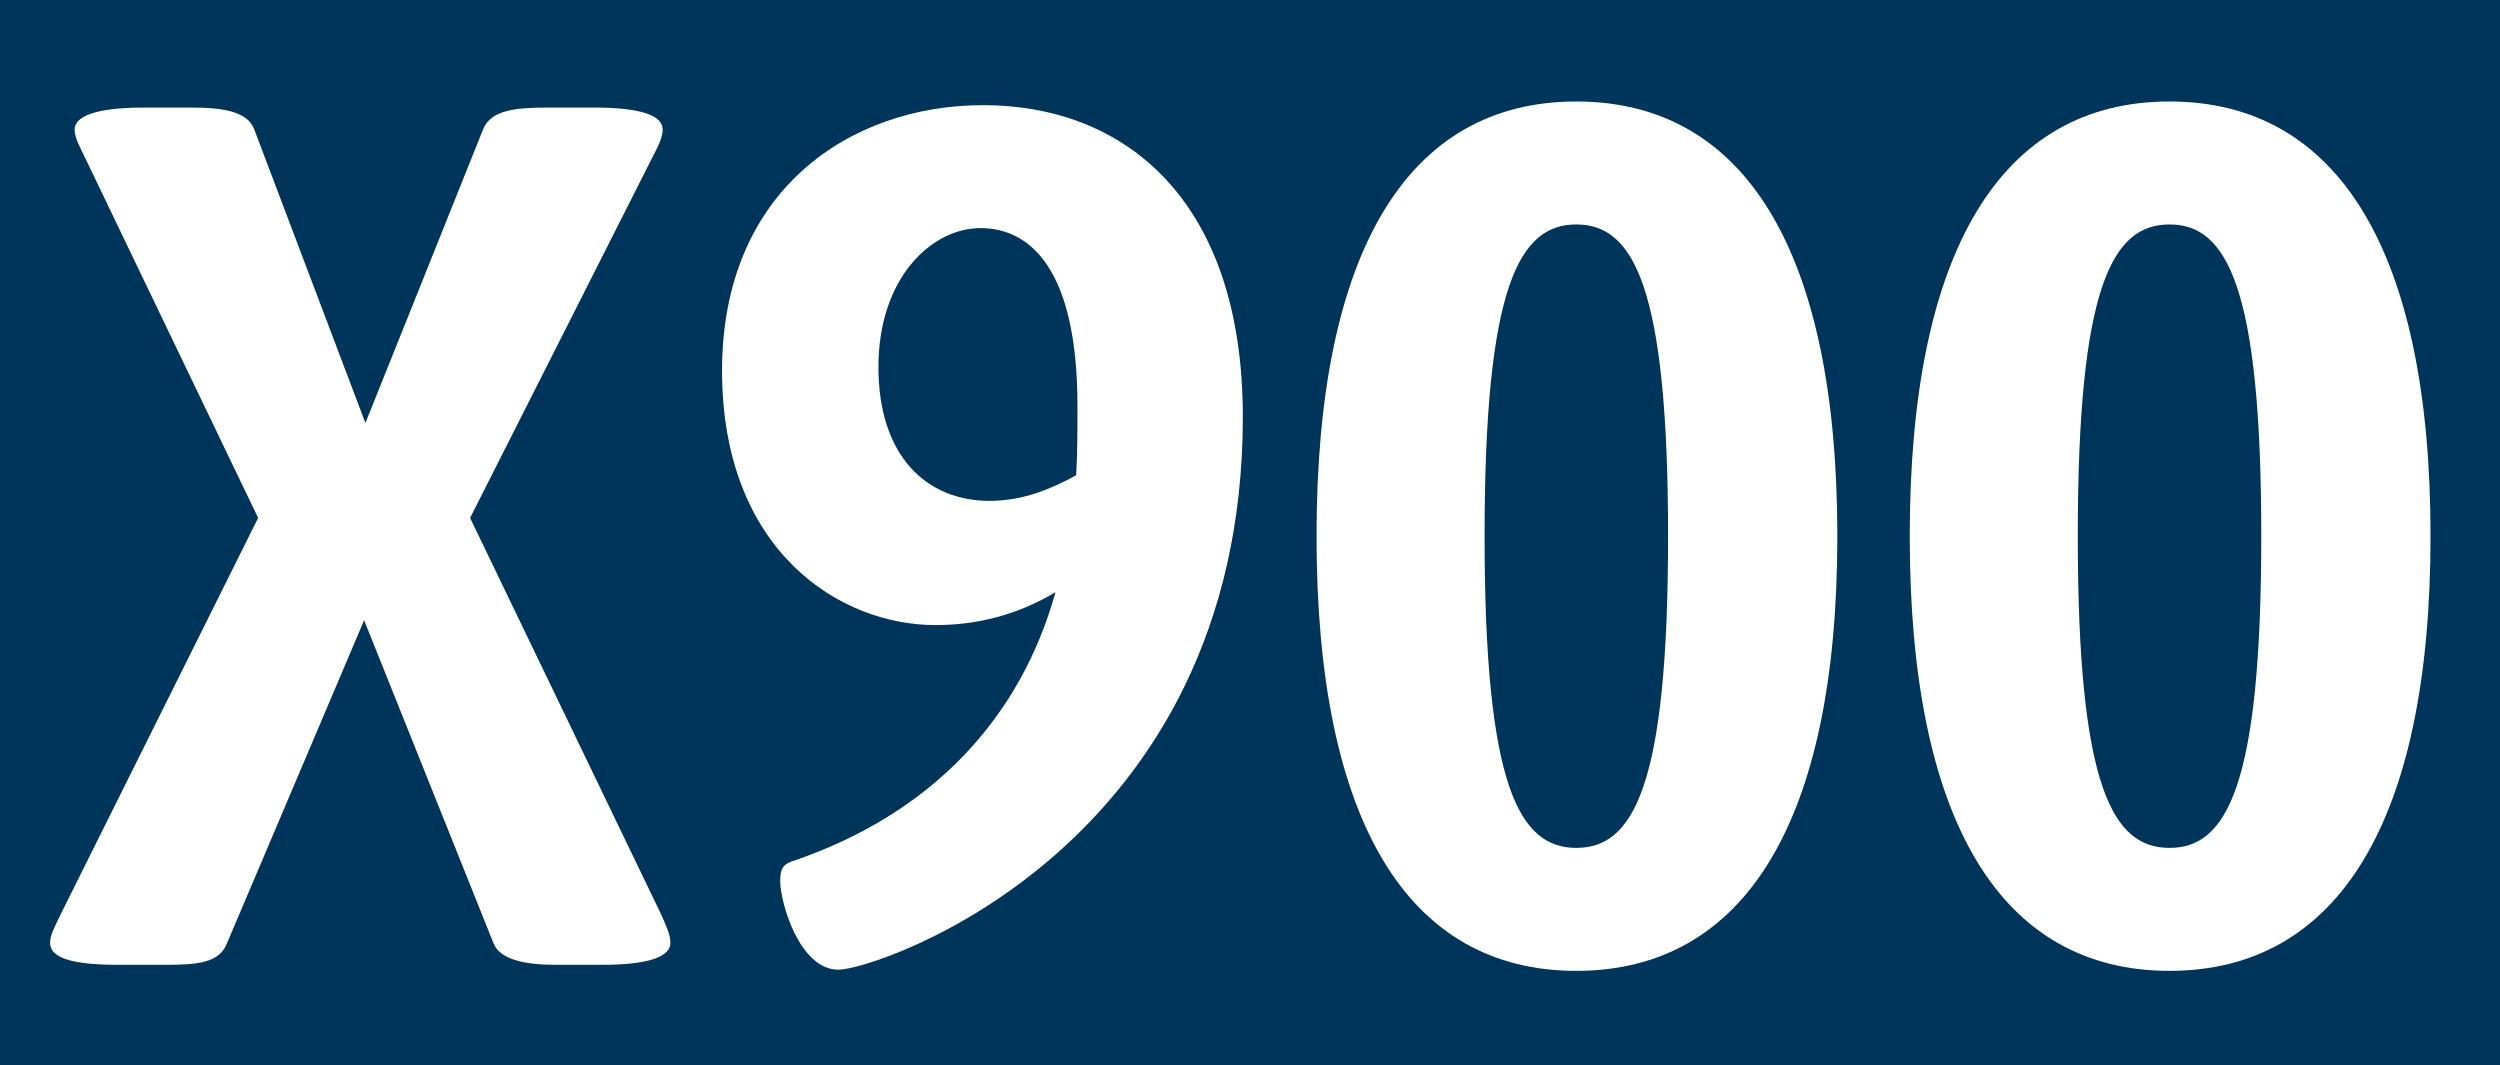
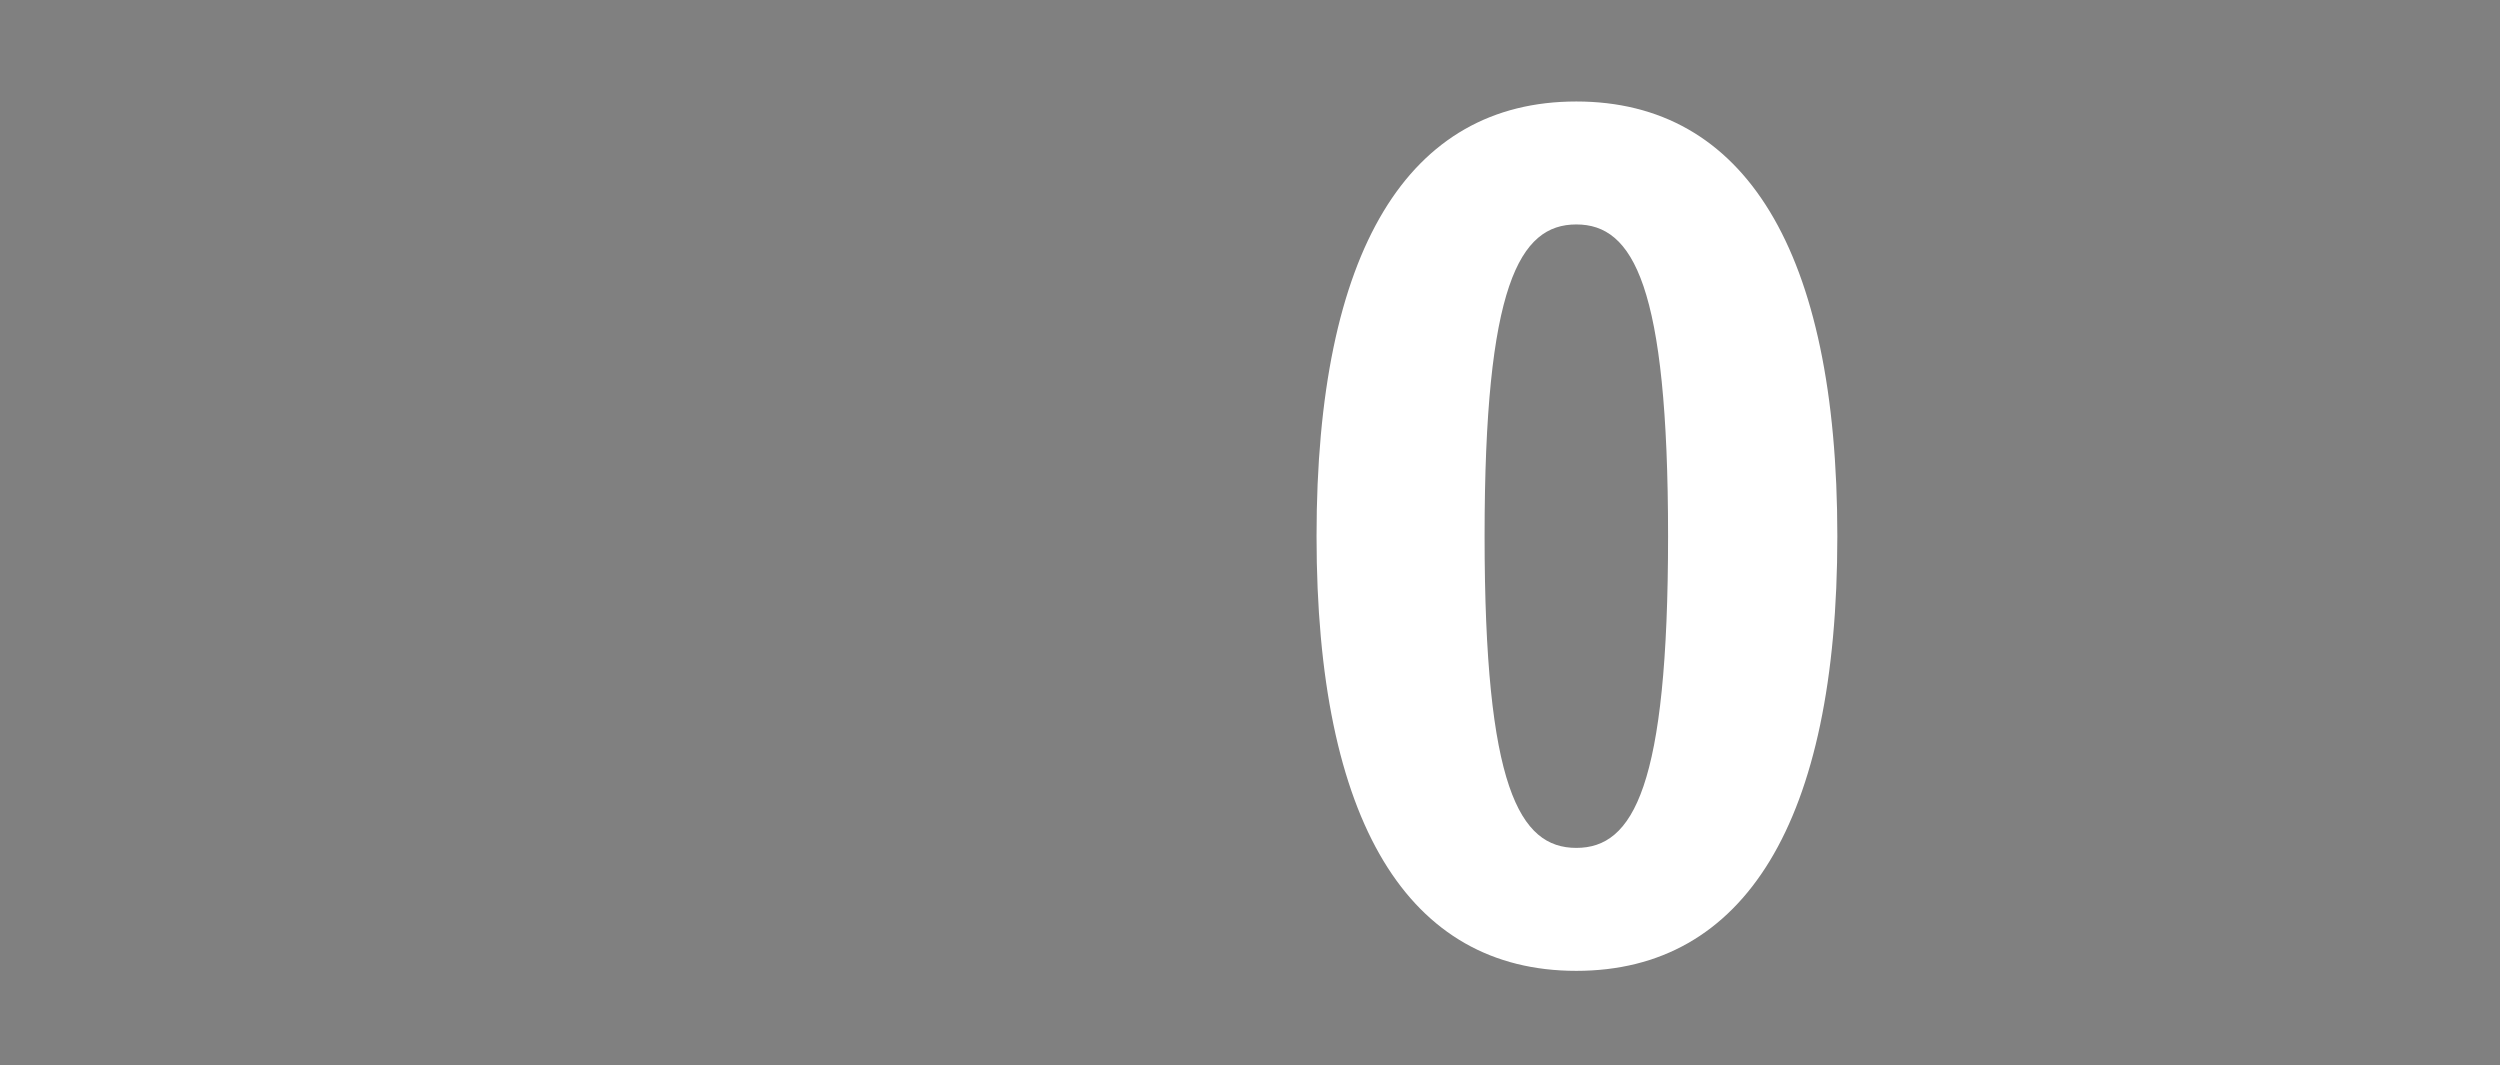
<svg xmlns="http://www.w3.org/2000/svg" id="Ebene_1" data-name="Ebene 1" viewBox="0 0 772 329">
  <rect x="0" y="0" width="772" height="329" fill="#808080" stroke="none" />
  <defs>
    <style>
      .cls-1 {
        fill: #fff;
      }

      .cls-2 {
        fill: #00355b;
      }
    </style>
  </defs>
-   <polyline class="cls-2" points="0 164.5 0 0 772 0 772 329 0 329" />
  <g>
-     <path class="cls-1" d="M15.46,291.16c0-2.26,1.2-4.51,3.19-8.65l61.06-122.58L26.23,48.64c-1.6-3.38-3.19-6.02-3.19-8.65,0-4.14,6.78-6.77,21.15-6.77h15.17c9.18,0,17.16,1.13,19.16,6.77l34.32,90.62,36.32-90.62c2.39-6.02,9.98-6.77,19.95-6.77h14.37c13.97,0,21.15,2.26,21.15,6.77,0,2.26-1.2,4.89-3.19,8.65l-56.27,111.3,59.06,122.58c1.6,3.76,2.79,6.02,2.79,8.65,0,4.14-6.38,6.77-21.15,6.77h-13.97c-9.58,0-17.56-1.5-19.55-6.77l-39.91-99.64-42.3,99.64c-2.39,6.39-9.58,6.77-19.55,6.77h-13.97c-14.77,0-21.15-2.26-21.15-6.77Z" />
-     <path class="cls-1" d="M240.93,271.98c0-3.76.8-5.26,4.79-6.39,42.3-14.66,69.44-43.99,80.21-82.72-11.97,7.14-24.34,10.15-37.11,10.15-29.53,0-65.85-22.94-65.85-78.58s39.51-81.97,80.61-81.97c43.5,0,80.21,28.95,80.21,96.26,0,133.11-112.94,170.71-124.91,170.71s-17.96-20.68-17.96-27.45ZM332.32,146.77c.4-7.14.4-13.91.4-21.43,0-42.49-14.77-54.9-29.93-54.9s-31.53,15.42-31.53,42.87,14.77,41.36,34.32,41.36c10.38,0,19.16-3.76,26.74-7.9Z" />
    <path class="cls-1" d="M406.55,165.57c0-88.36,28.33-134.23,80.21-134.23s80.61,45.87,80.61,134.23-28.73,134.23-80.61,134.23-80.21-45.87-80.21-134.23ZM515.1,165.57c0-77.46-10.78-96.26-28.33-96.26s-28.33,18.8-28.33,96.26,10.77,96.26,28.33,96.26,28.33-18.8,28.33-96.26Z" />
-     <path class="cls-1" d="M589.73,165.57c0-88.36,28.33-134.23,80.21-134.23s80.61,45.87,80.61,134.23-28.73,134.23-80.61,134.23-80.21-45.87-80.21-134.23ZM698.28,165.57c0-77.46-10.78-96.26-28.33-96.26s-28.33,18.8-28.33,96.26,10.77,96.26,28.33,96.26,28.33-18.8,28.33-96.26Z" />
  </g>
</svg>